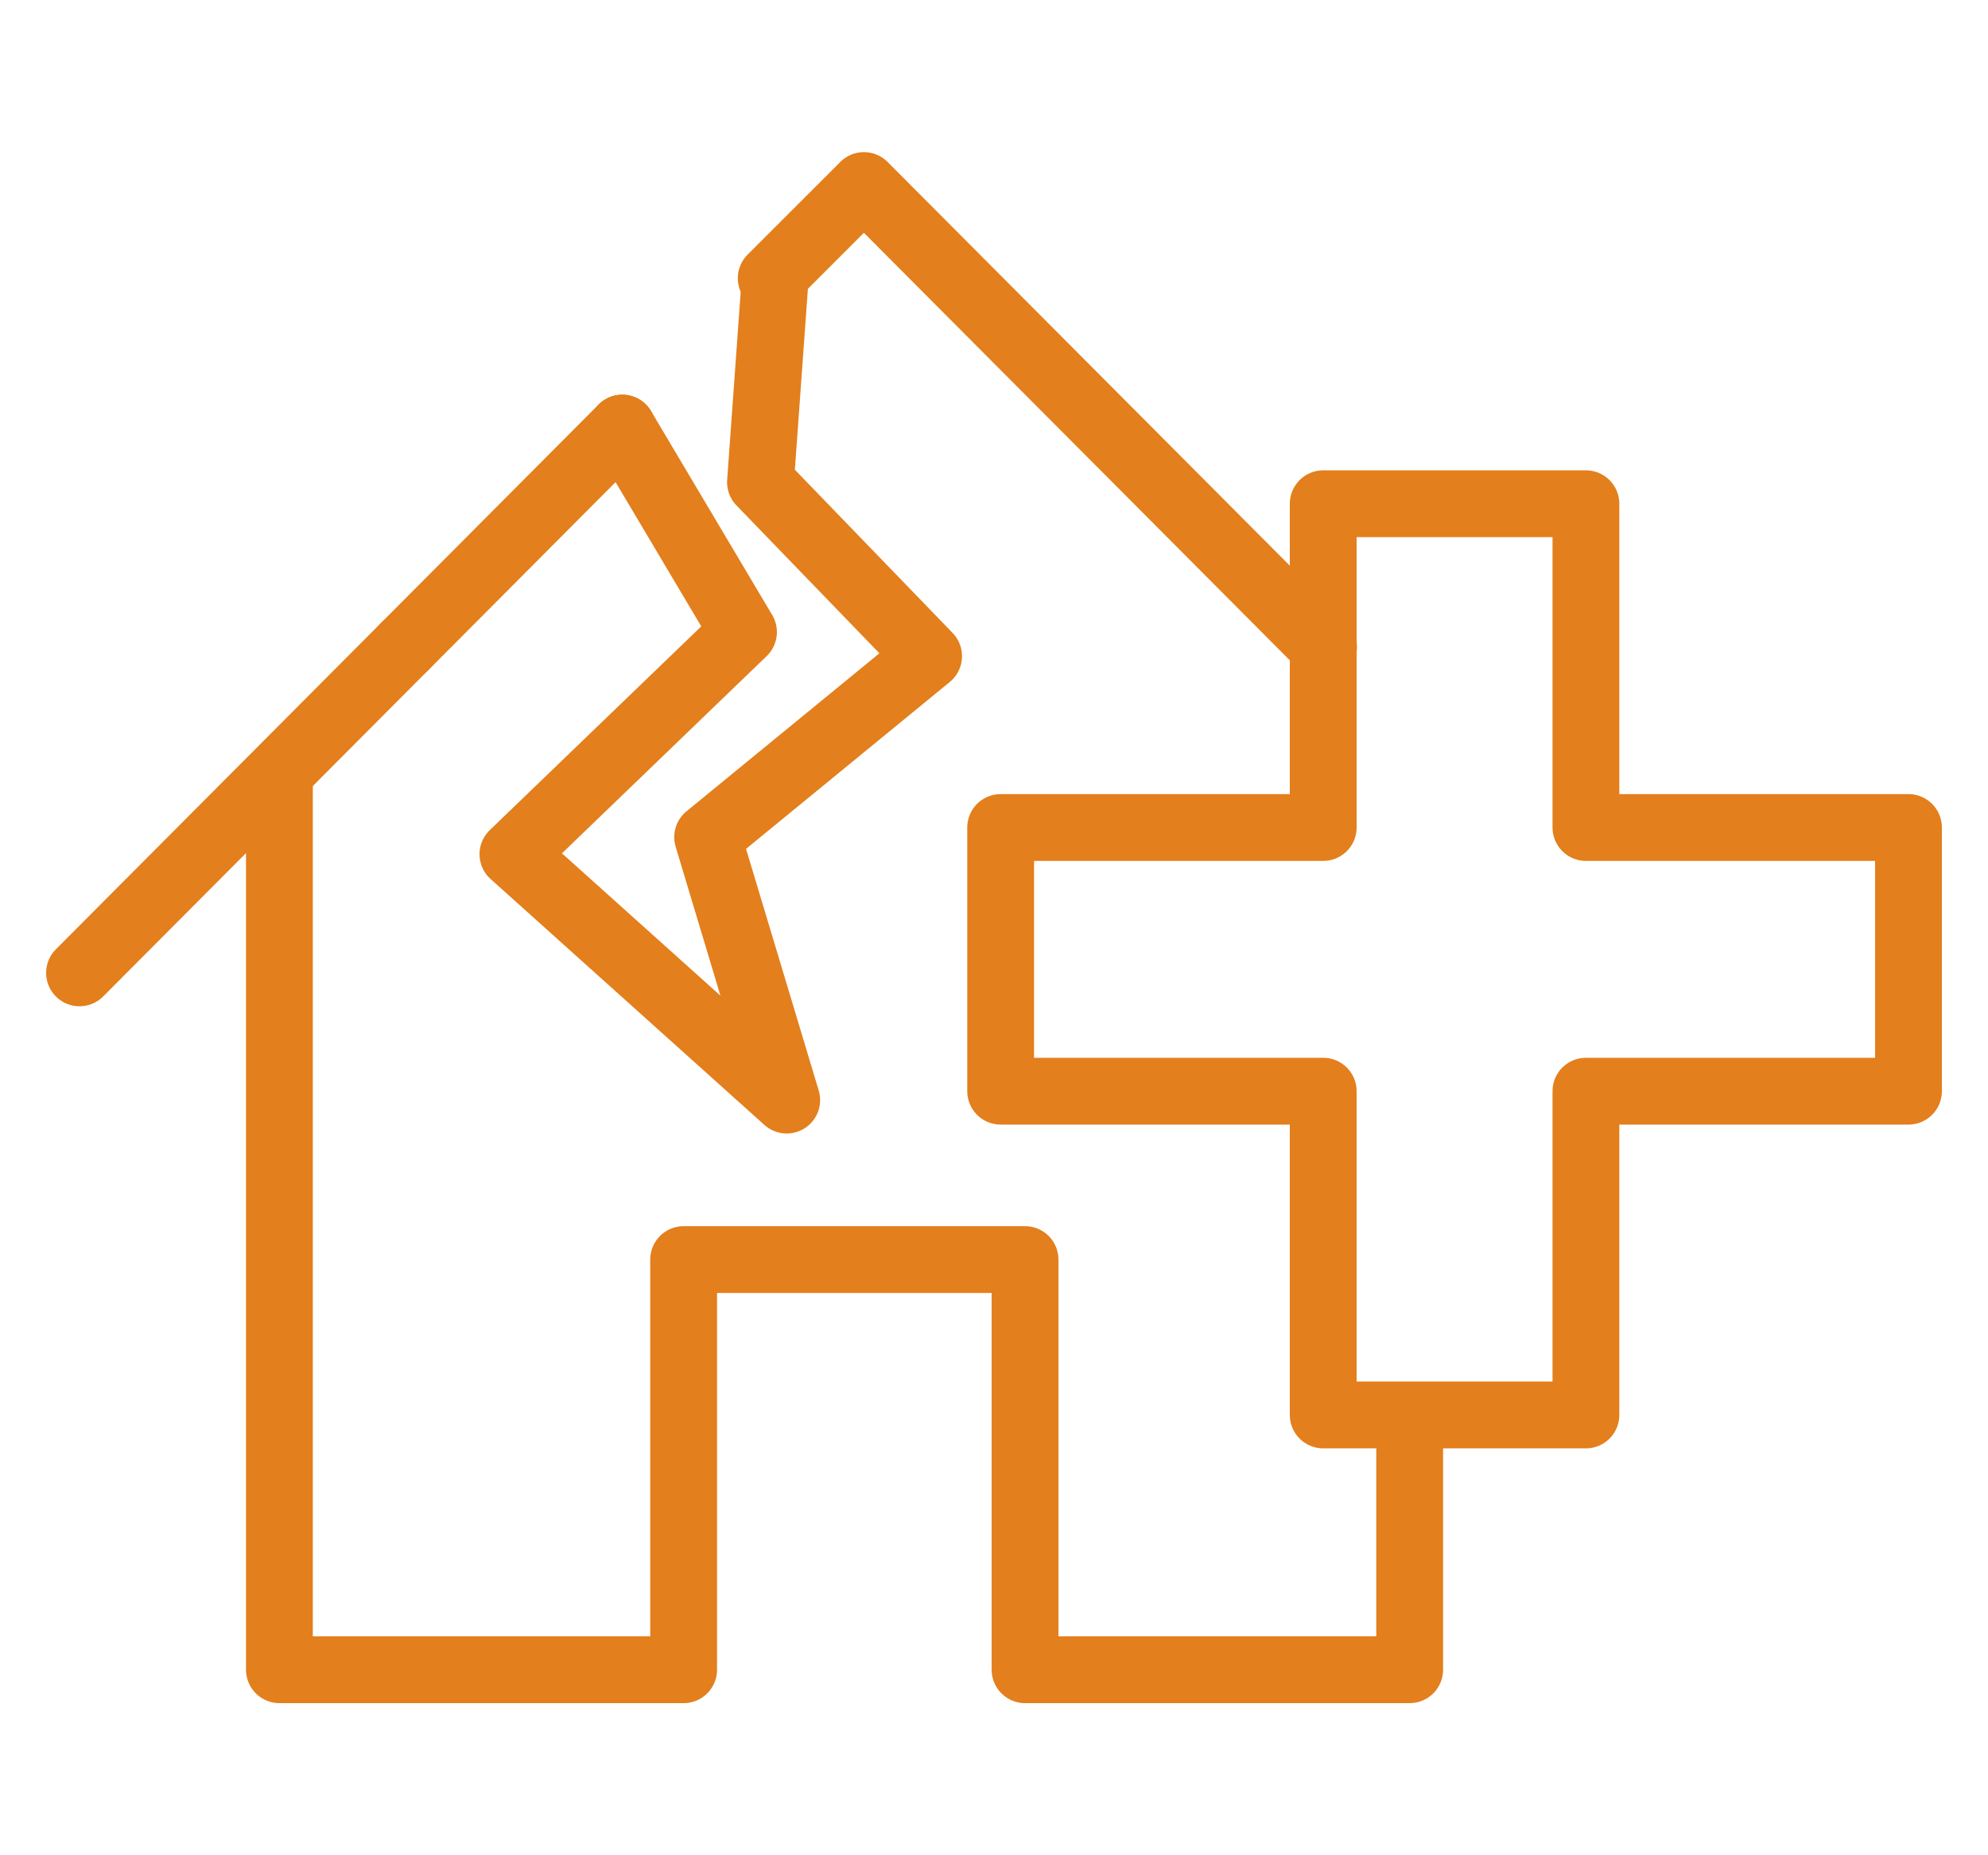
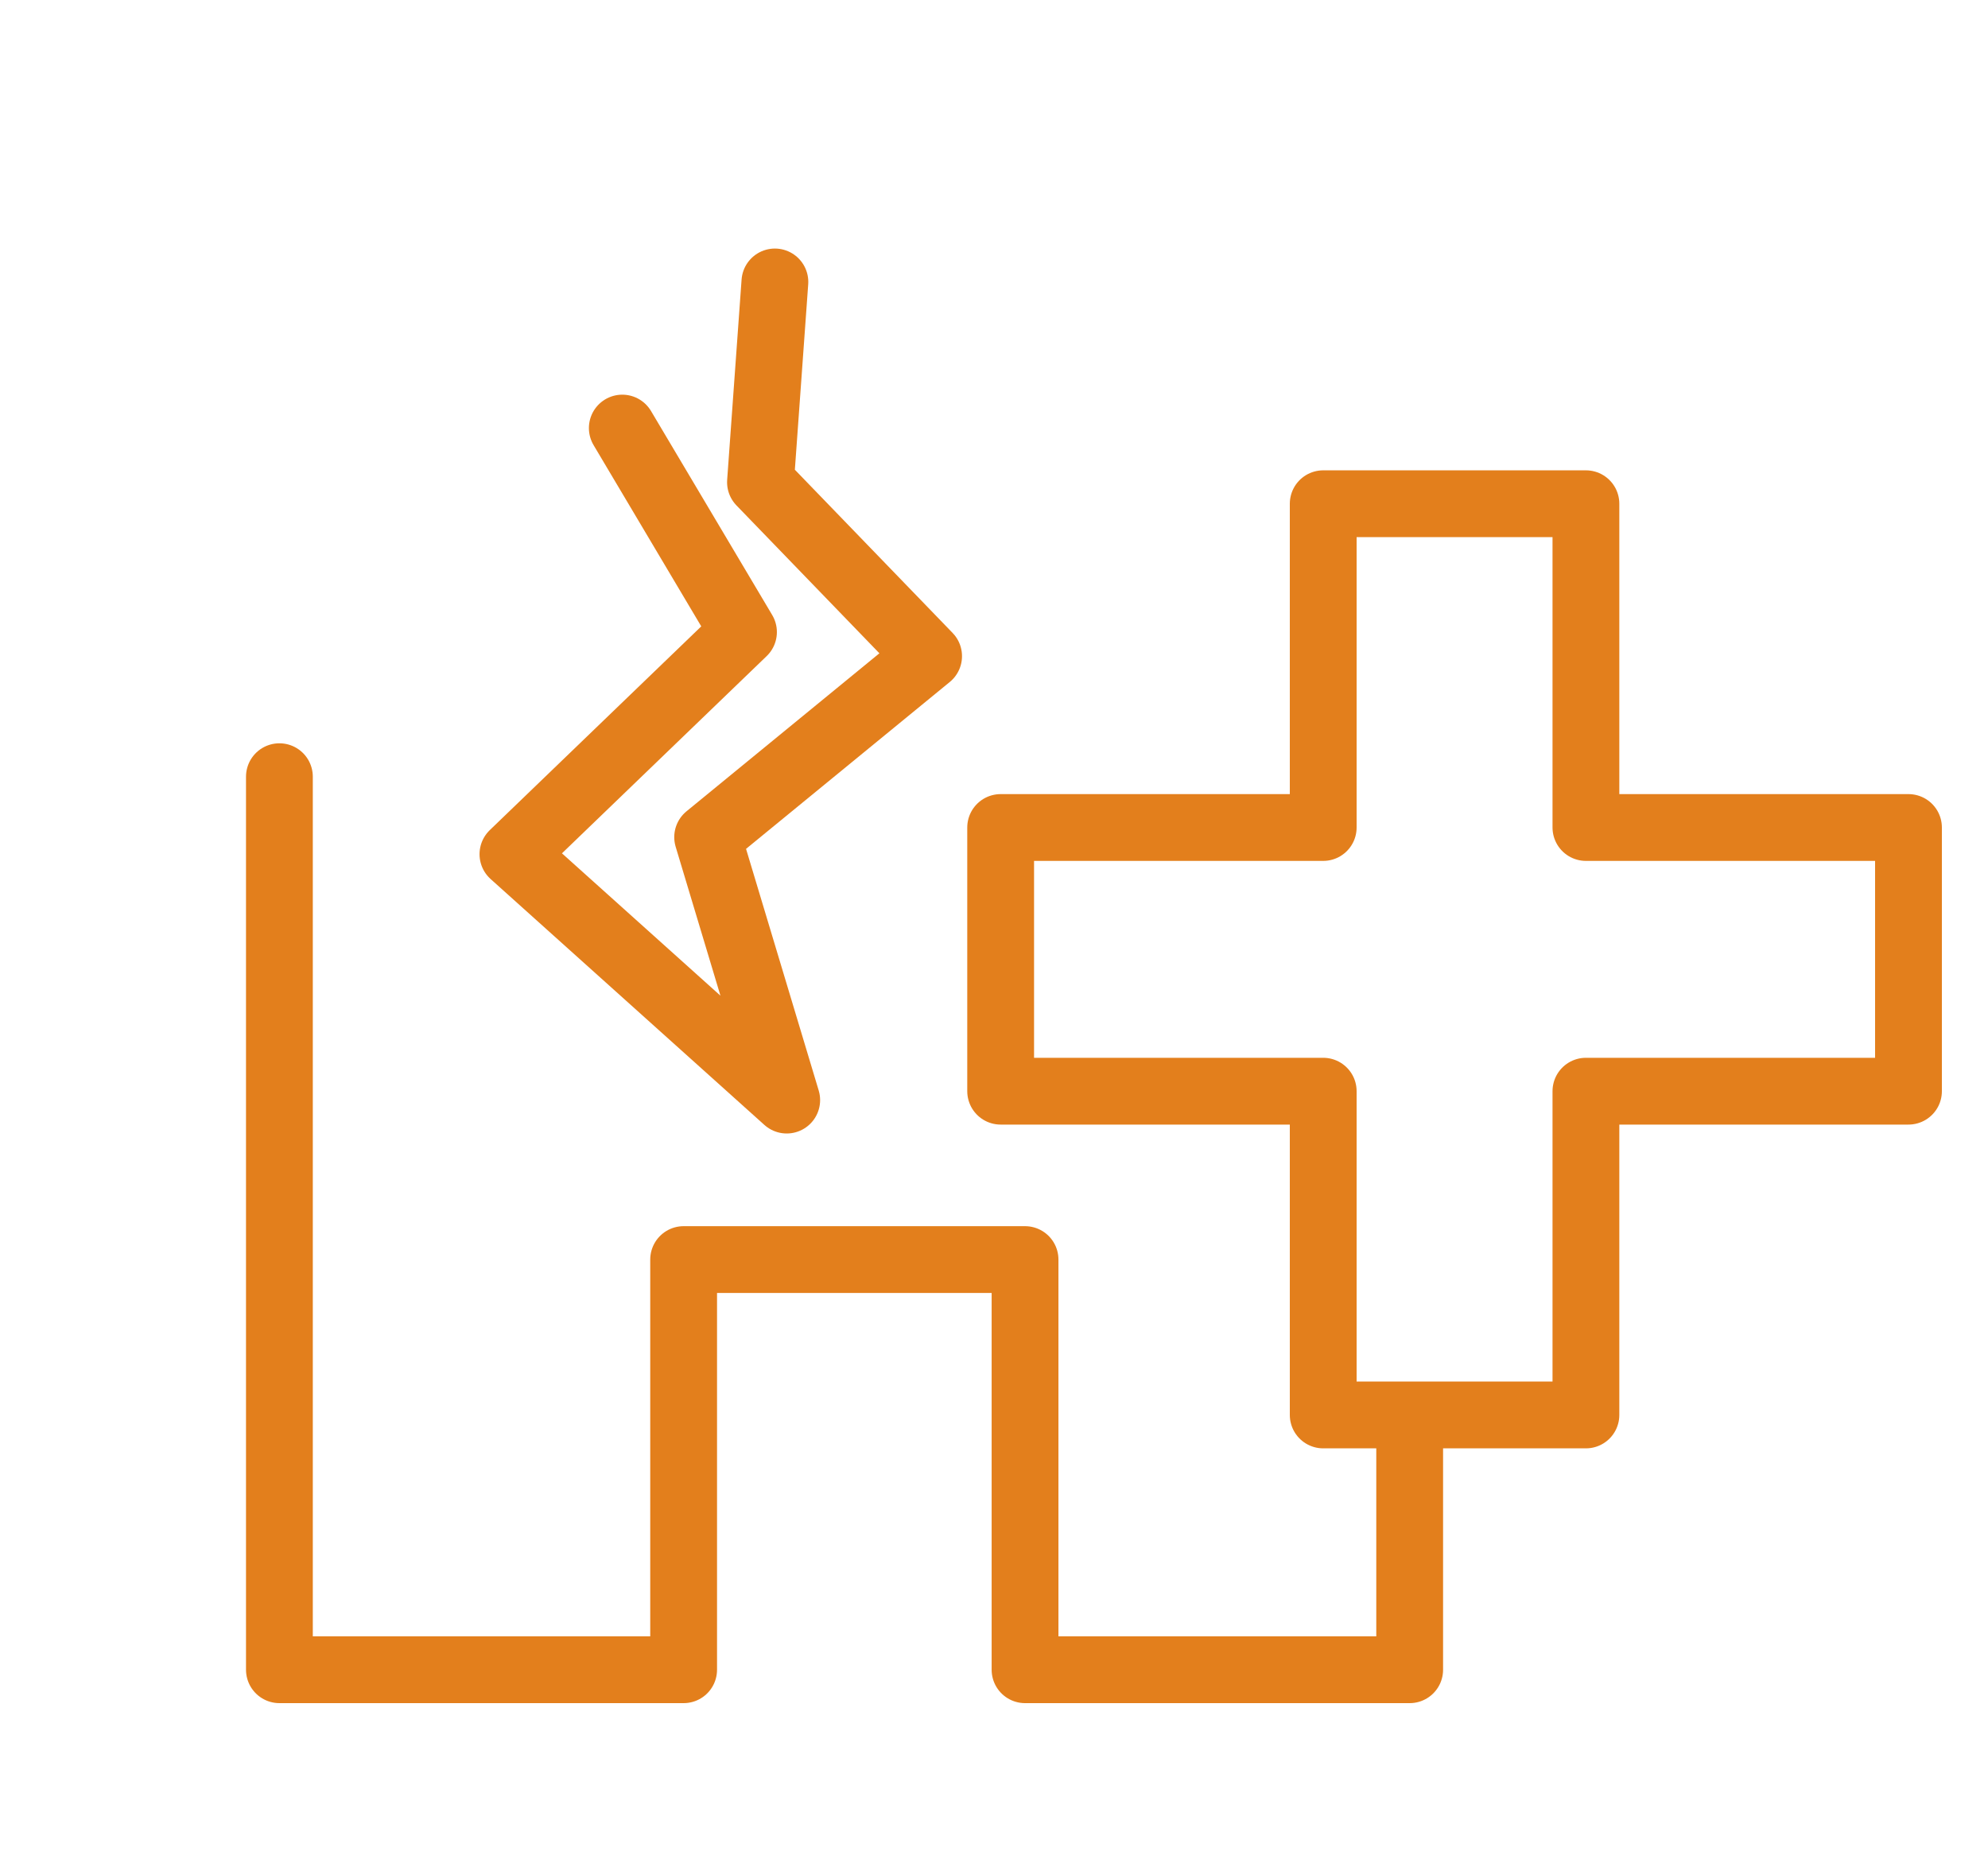
<svg xmlns="http://www.w3.org/2000/svg" width="75px" height="70px" viewBox="0 0 75 70" version="1.1">
  <title>Disaster Response</title>
  <g id="Page-1" stroke="none" stroke-width="1" fill="none" fill-rule="evenodd">
    <g id="02-icon-disaster">
      <g id="GGicon_WhyJoin_DisasterSupport" transform="translate(3, 7)" stroke="#E37F1C" stroke-linecap="round" stroke-linejoin="round" stroke-width="2.52">
-         <line x1="12.267" y1="17.393" x2="0" y2="29.707" id="Path" />
-         <line x1="20.477" y1="9.151" x2="12.267" y2="17.393" id="Path" />
-         <polyline id="Path" points="46.934 17.407 29.593 0 26.095 3.498" />
        <polyline id="Path" points="7.541 22.305 7.541 56 22.791 56 22.791 40.524 35.671 40.524 35.671 56 50.182 56 50.182 46.891" />
        <polygon id="Path" points="69 24.222 56.831 24.222 56.831 12.006 46.92 12.006 46.92 24.222 34.751 24.222 34.751 34.171 46.92 34.171 46.92 46.387 56.831 46.387 56.831 34.171 69 34.171" />
        <polyline id="Path" points="26.234 3.638 25.69 11.194 32.033 17.757 23.697 24.586 26.68 34.507 16.351 25.229 25.049 16.848 20.477 9.151" />
      </g>
      <rect id="Rectangle" x="0" y="0" width="75" height="70" />
    </g>
  </g>
</svg>